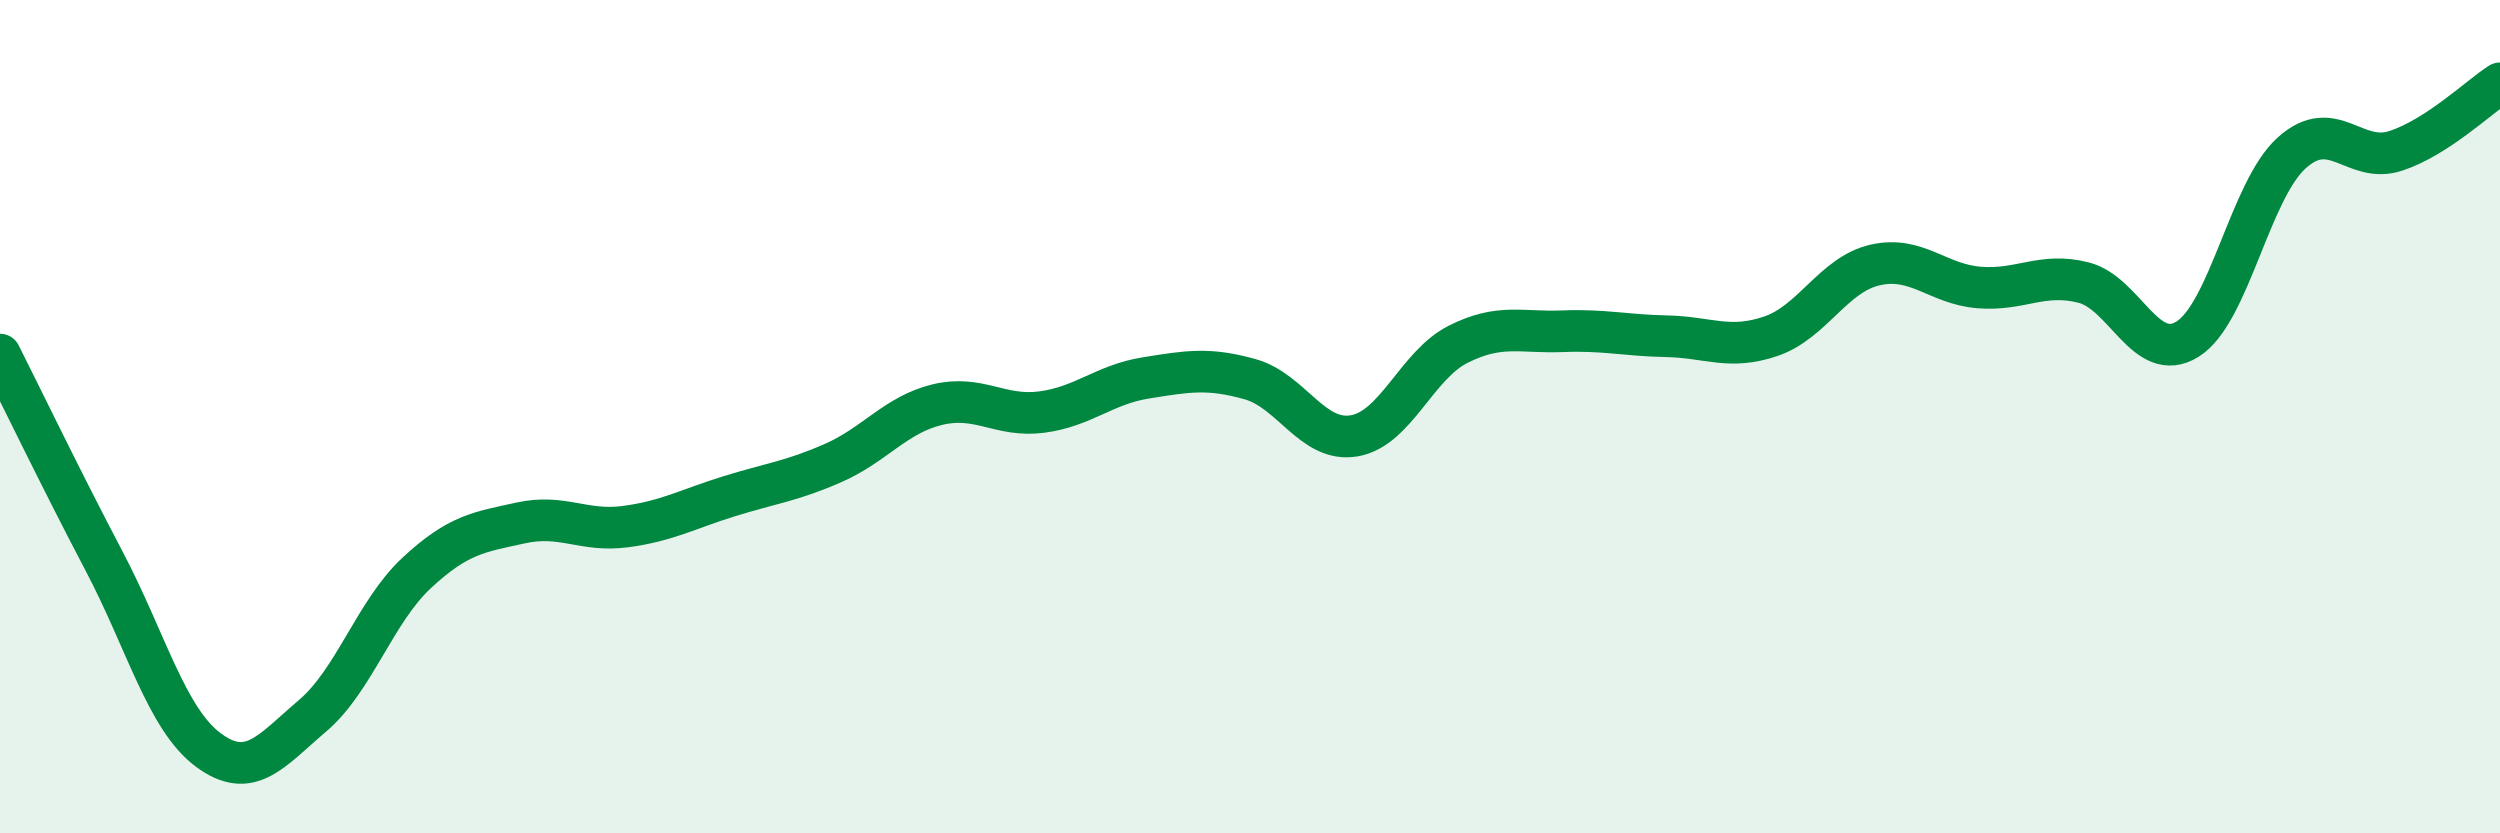
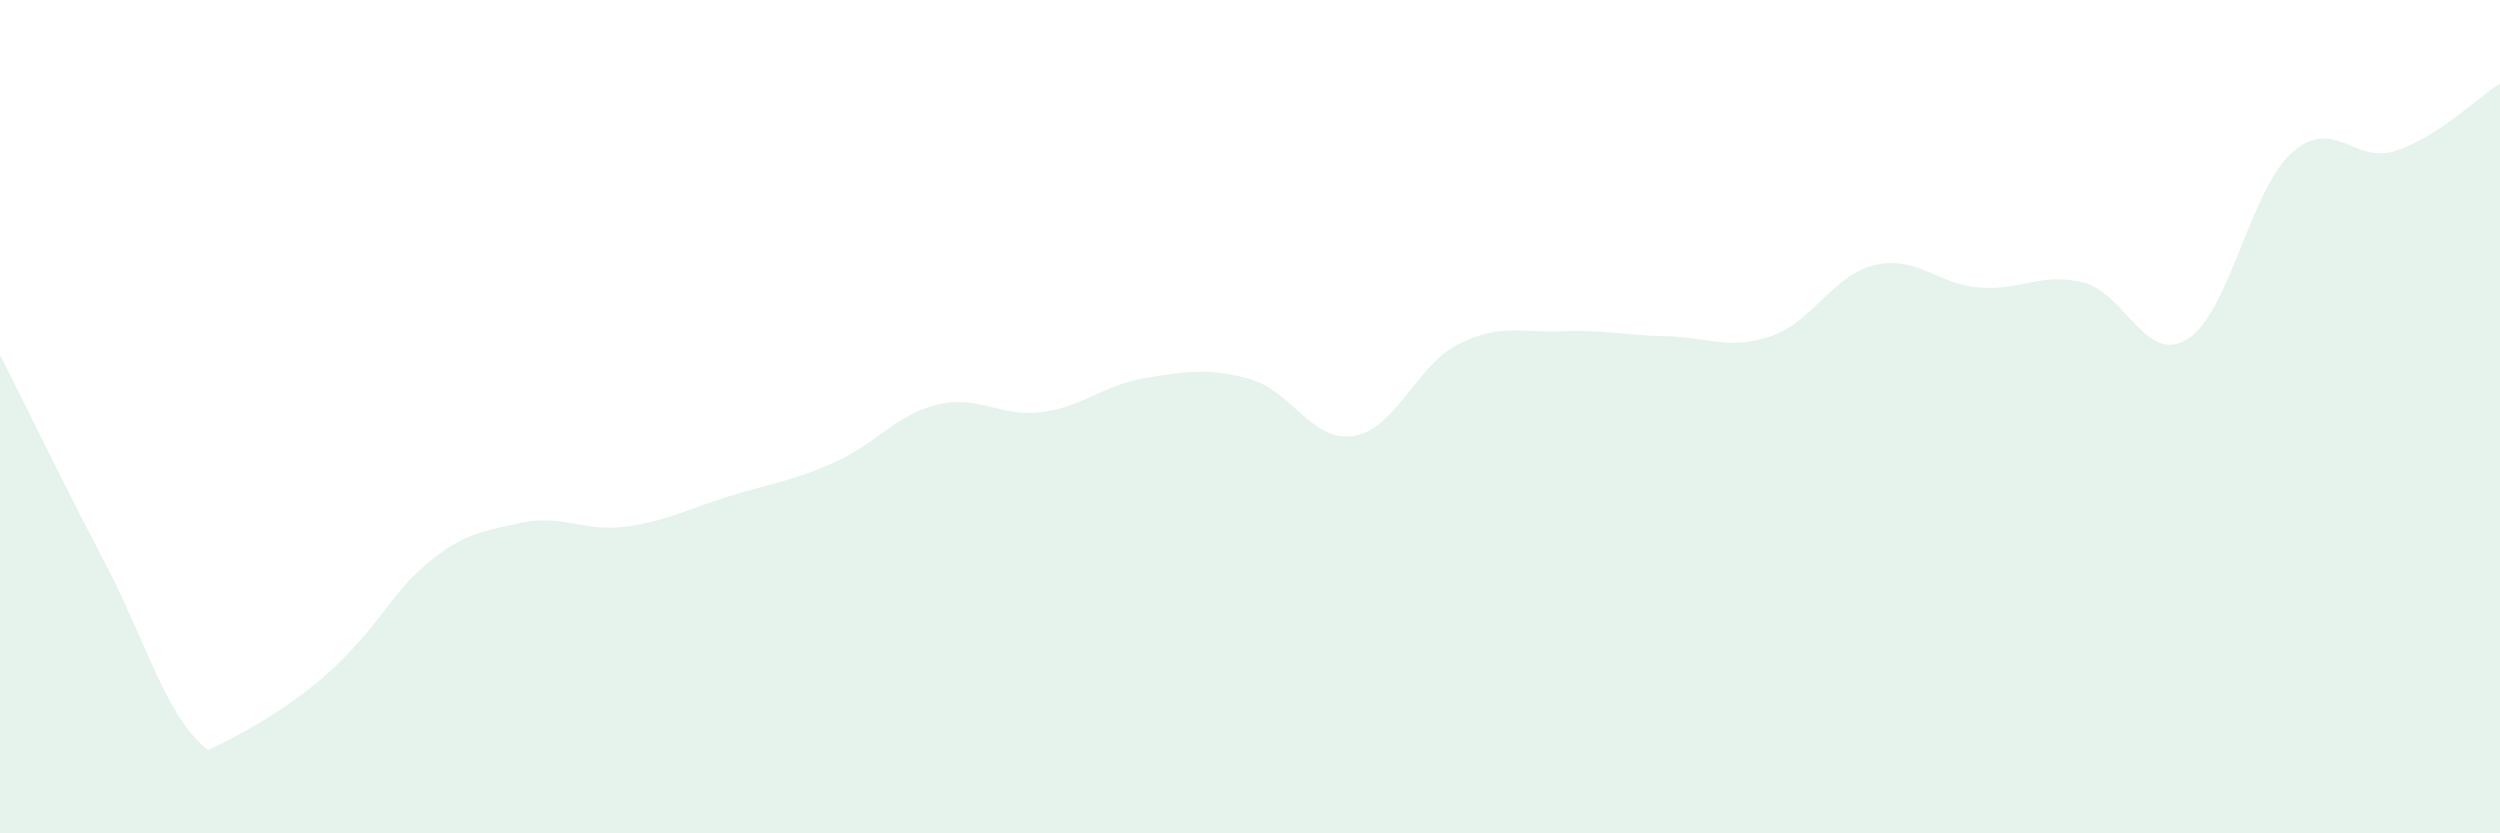
<svg xmlns="http://www.w3.org/2000/svg" width="60" height="20" viewBox="0 0 60 20">
-   <path d="M 0,8.51 C 0.5,9.5 1.5,11.57 2.5,13.47 C 3.5,15.37 4,17.26 5,18 C 6,18.74 6.5,18.03 7.5,17.18 C 8.5,16.33 9,14.68 10,13.75 C 11,12.82 11.5,12.77 12.5,12.55 C 13.5,12.33 14,12.77 15,12.64 C 16,12.51 16.5,12.22 17.5,11.91 C 18.5,11.6 19,11.55 20,11.11 C 21,10.67 21.5,9.95 22.5,9.71 C 23.5,9.47 24,10.02 25,9.89 C 26,9.76 26.5,9.23 27.5,9.07 C 28.5,8.91 29,8.82 30,9.1 C 31,9.38 31.5,10.63 32.5,10.46 C 33.5,10.29 34,8.76 35,8.26 C 36,7.76 36.5,7.99 37.5,7.95 C 38.5,7.91 39,8.05 40,8.07 C 41,8.09 41.5,8.41 42.5,8.07 C 43.5,7.73 44,6.59 45,6.36 C 46,6.13 46.5,6.82 47.5,6.9 C 48.5,6.98 49,6.53 50,6.78 C 51,7.03 51.5,8.76 52.5,8.14 C 53.5,7.52 54,4.57 55,3.67 C 56,2.77 56.5,3.95 57.5,3.62 C 58.5,3.29 59.5,2.32 60,2L60 20L0 20Z" fill="#008740" opacity="0.1" stroke-linecap="round" stroke-linejoin="round" />
-   <path d="M 0,8.51 C 0.5,9.5 1.5,11.57 2.5,13.47 C 3.5,15.37 4,17.26 5,18 C 6,18.74 6.5,18.03 7.5,17.18 C 8.5,16.33 9,14.68 10,13.75 C 11,12.82 11.5,12.77 12.5,12.55 C 13.5,12.33 14,12.77 15,12.64 C 16,12.51 16.5,12.22 17.5,11.91 C 18.5,11.6 19,11.55 20,11.11 C 21,10.67 21.5,9.95 22.5,9.71 C 23.5,9.47 24,10.02 25,9.89 C 26,9.76 26.5,9.23 27.5,9.07 C 28.5,8.91 29,8.82 30,9.1 C 31,9.38 31.5,10.63 32.5,10.46 C 33.5,10.29 34,8.76 35,8.26 C 36,7.76 36.5,7.99 37.5,7.95 C 38.5,7.91 39,8.05 40,8.07 C 41,8.09 41.5,8.41 42.5,8.07 C 43.5,7.73 44,6.59 45,6.36 C 46,6.13 46.5,6.82 47.5,6.9 C 48.5,6.98 49,6.53 50,6.78 C 51,7.03 51.5,8.76 52.5,8.14 C 53.5,7.52 54,4.57 55,3.67 C 56,2.77 56.5,3.95 57.5,3.62 C 58.5,3.29 59.5,2.32 60,2" stroke="#008740" stroke-width="1" fill="none" stroke-linecap="round" stroke-linejoin="round" />
+   <path d="M 0,8.51 C 0.5,9.5 1.5,11.57 2.5,13.47 C 3.5,15.37 4,17.26 5,18 C 8.5,16.33 9,14.68 10,13.75 C 11,12.82 11.5,12.77 12.5,12.55 C 13.5,12.33 14,12.77 15,12.64 C 16,12.51 16.5,12.22 17.5,11.91 C 18.5,11.6 19,11.55 20,11.11 C 21,10.67 21.5,9.95 22.5,9.71 C 23.5,9.47 24,10.02 25,9.89 C 26,9.76 26.5,9.23 27.5,9.07 C 28.5,8.91 29,8.82 30,9.1 C 31,9.38 31.5,10.63 32.5,10.46 C 33.5,10.29 34,8.76 35,8.26 C 36,7.76 36.5,7.99 37.5,7.95 C 38.5,7.91 39,8.05 40,8.07 C 41,8.09 41.5,8.41 42.5,8.07 C 43.5,7.73 44,6.59 45,6.36 C 46,6.13 46.5,6.82 47.5,6.9 C 48.5,6.98 49,6.53 50,6.78 C 51,7.03 51.5,8.76 52.5,8.14 C 53.5,7.52 54,4.57 55,3.67 C 56,2.77 56.5,3.95 57.5,3.62 C 58.5,3.29 59.5,2.32 60,2L60 20L0 20Z" fill="#008740" opacity="0.1" stroke-linecap="round" stroke-linejoin="round" />
</svg>